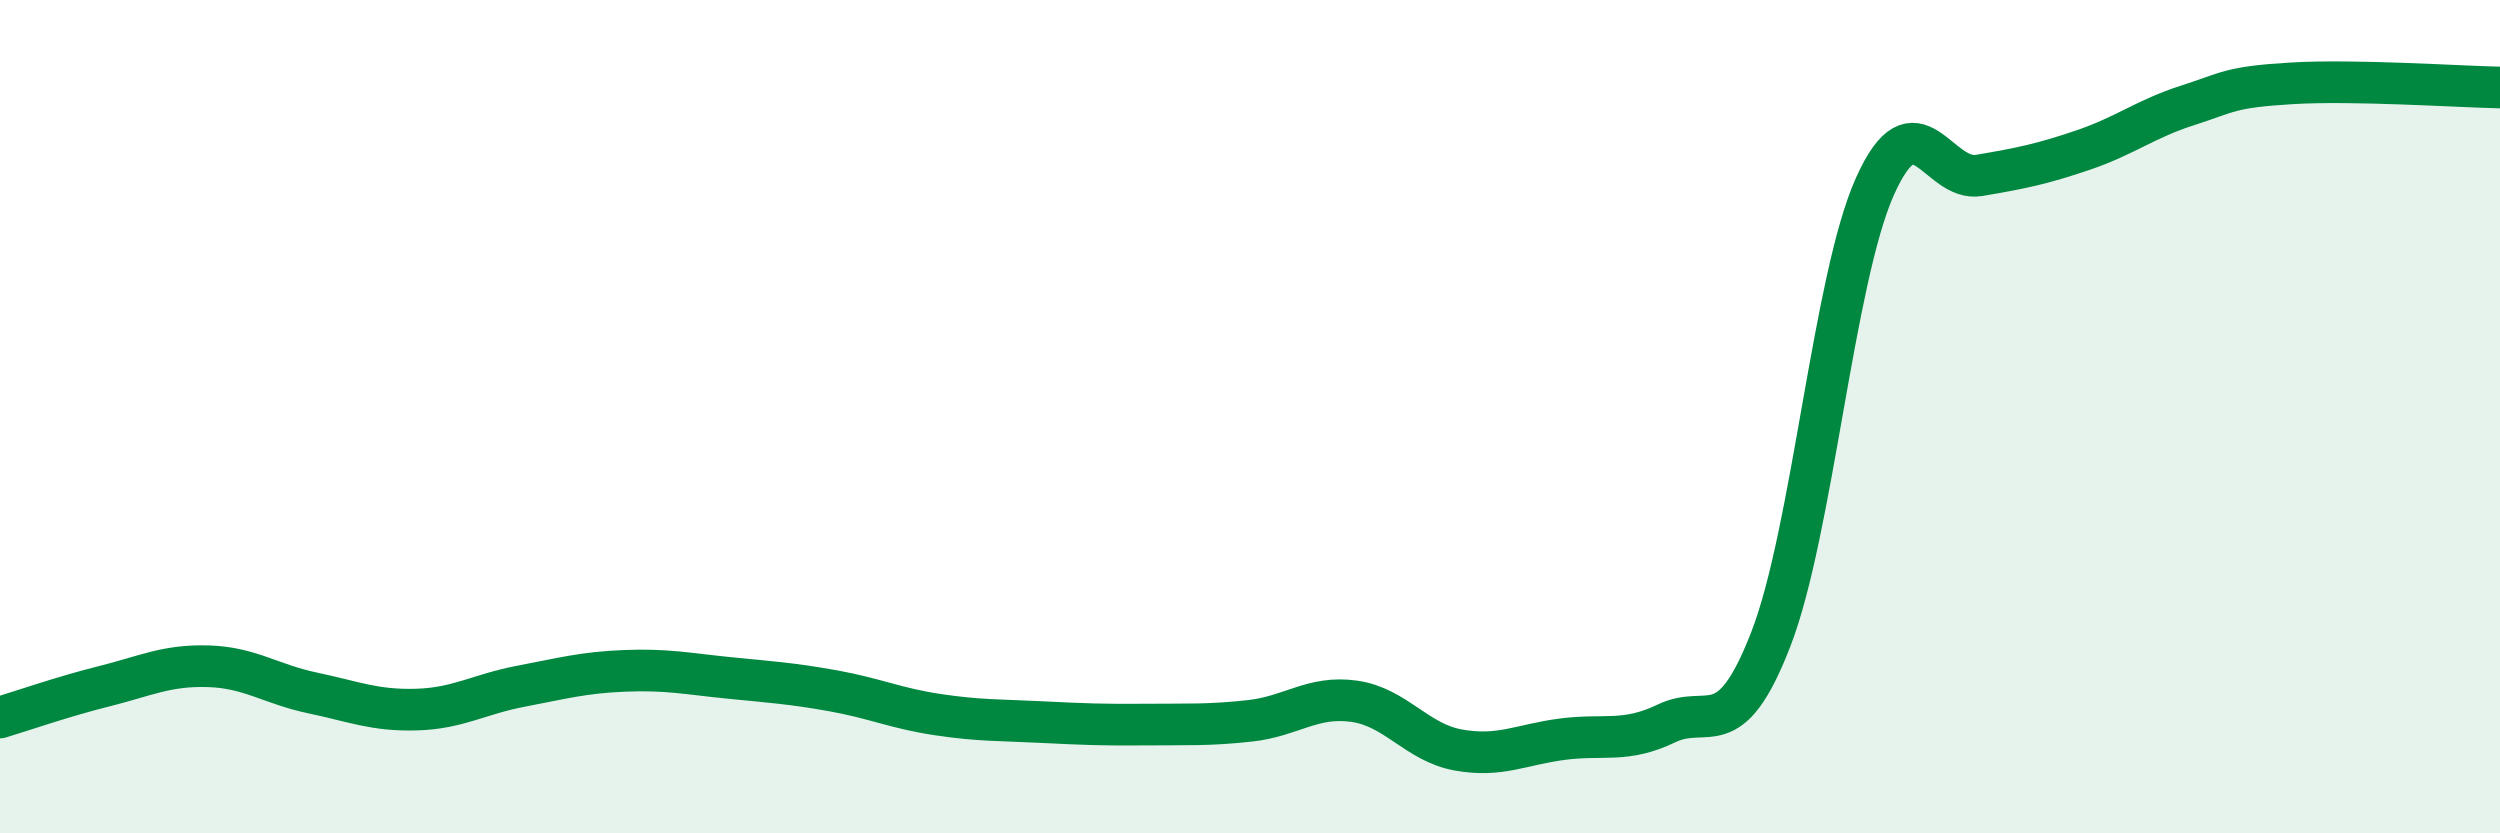
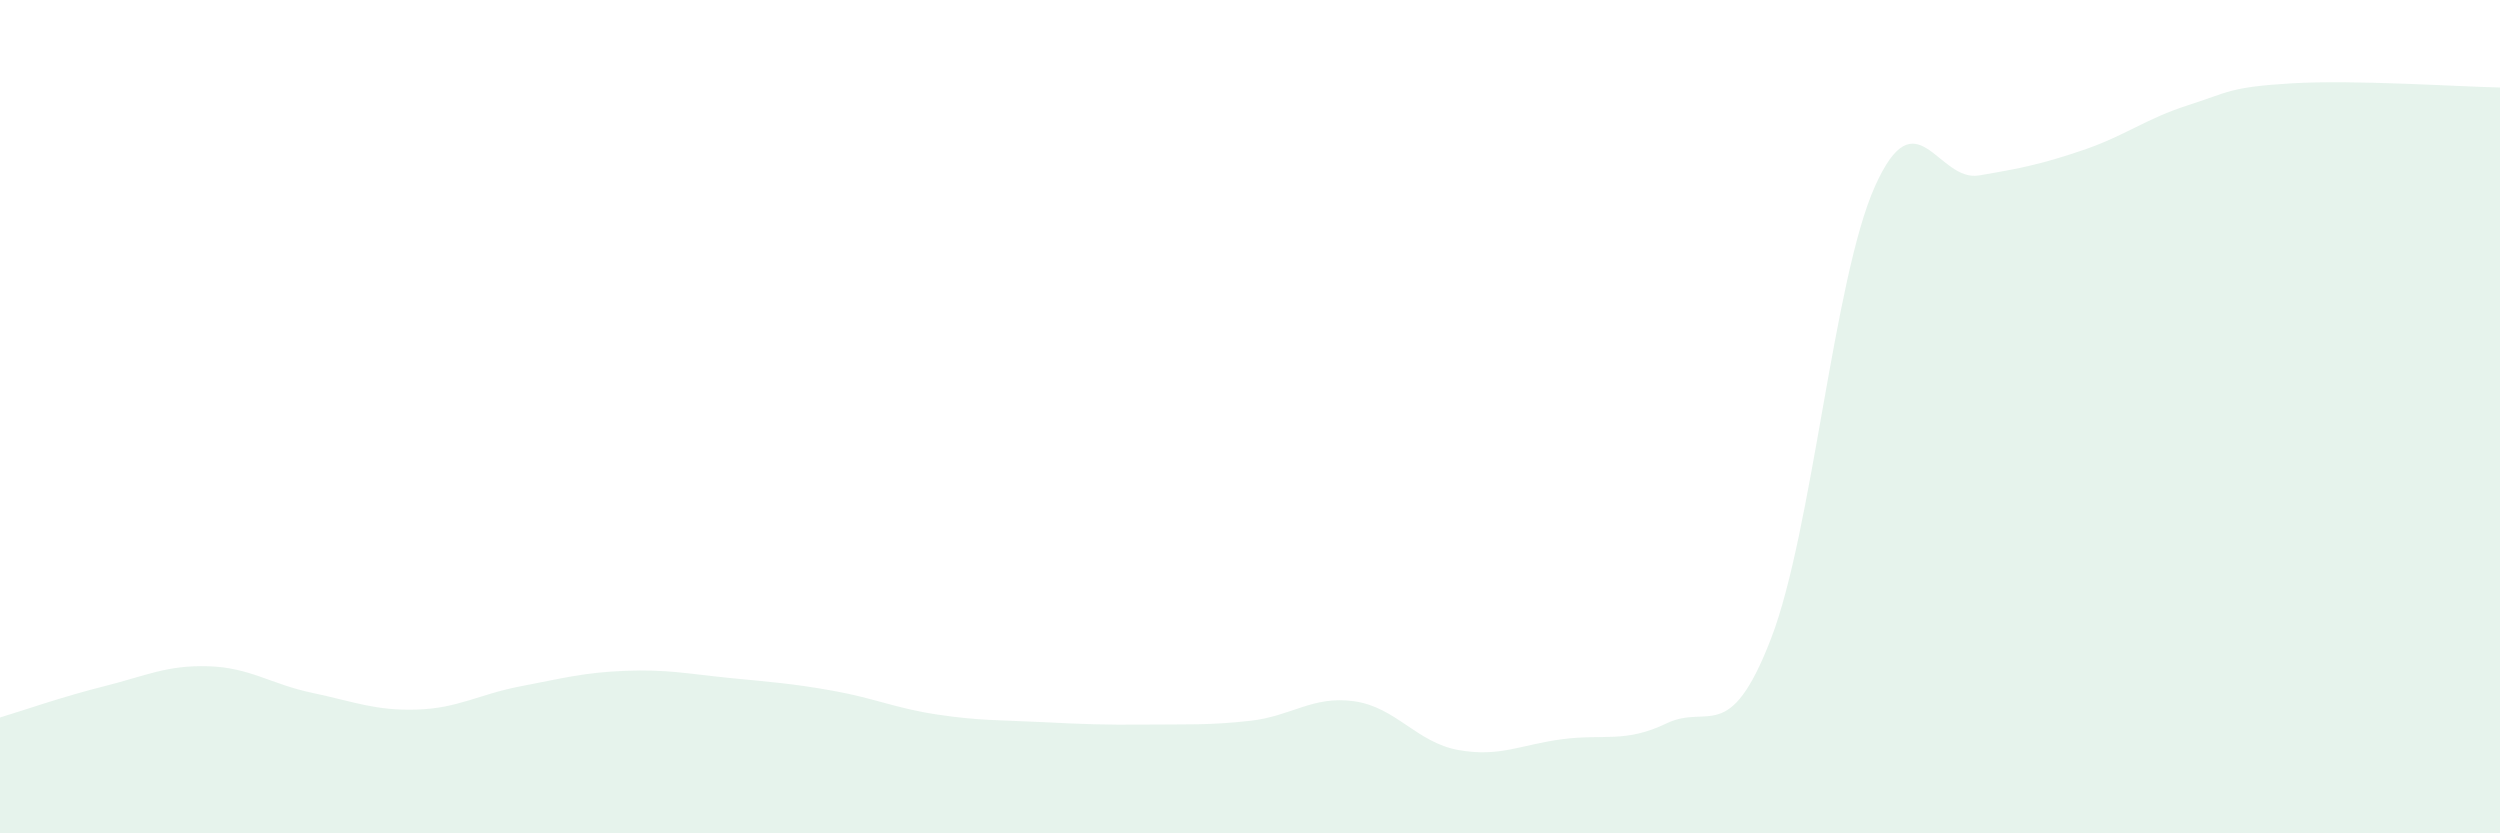
<svg xmlns="http://www.w3.org/2000/svg" width="60" height="20" viewBox="0 0 60 20">
  <path d="M 0,17.22 C 0.5,17.07 1.5,16.72 2.5,16.47 C 3.5,16.22 4,15.96 5,15.99 C 6,16.02 6.5,16.42 7.5,16.63 C 8.5,16.84 9,17.06 10,17.03 C 11,17 11.5,16.66 12.5,16.47 C 13.5,16.28 14,16.14 15,16.1 C 16,16.06 16.5,16.17 17.5,16.27 C 18.5,16.37 19,16.4 20,16.58 C 21,16.76 21.5,17 22.5,17.15 C 23.5,17.3 24,17.28 25,17.33 C 26,17.38 26.5,17.4 27.5,17.39 C 28.5,17.38 29,17.41 30,17.3 C 31,17.19 31.5,16.69 32.5,16.83 C 33.5,16.97 34,17.82 35,18 C 36,18.18 36.5,17.87 37.5,17.74 C 38.5,17.61 39,17.84 40,17.36 C 41,16.88 41.5,17.92 42.5,15.34 C 43.5,12.76 44,6.7 45,4.47 C 46,2.24 46.5,4.38 47.5,4.21 C 48.5,4.04 49,3.94 50,3.6 C 51,3.26 51.5,2.85 52.5,2.53 C 53.5,2.21 53.5,2.09 55,2 C 56.5,1.91 59,2.08 60,2.1L60 20L0 20Z" fill="#008740" opacity="0.1" stroke-linecap="round" stroke-linejoin="round" />
-   <path d="M 0,17.22 C 0.5,17.07 1.5,16.72 2.5,16.47 C 3.5,16.22 4,15.96 5,15.99 C 6,16.02 6.5,16.42 7.5,16.63 C 8.5,16.84 9,17.06 10,17.03 C 11,17 11.5,16.66 12.5,16.47 C 13.5,16.28 14,16.14 15,16.1 C 16,16.06 16.5,16.17 17.5,16.27 C 18.5,16.37 19,16.4 20,16.58 C 21,16.76 21.5,17 22.5,17.15 C 23.5,17.3 24,17.28 25,17.33 C 26,17.38 26.5,17.4 27.5,17.39 C 28.5,17.38 29,17.41 30,17.3 C 31,17.19 31.5,16.69 32.5,16.83 C 33.5,16.97 34,17.82 35,18 C 36,18.18 36.5,17.87 37.5,17.74 C 38.5,17.61 39,17.84 40,17.36 C 41,16.88 41.5,17.92 42.5,15.34 C 43.5,12.76 44,6.7 45,4.47 C 46,2.24 46.5,4.38 47.5,4.21 C 48.5,4.04 49,3.94 50,3.6 C 51,3.26 51.5,2.85 52.5,2.53 C 53.5,2.21 53.5,2.09 55,2 C 56.5,1.91 59,2.08 60,2.1" stroke="#008740" stroke-width="1" fill="none" stroke-linecap="round" stroke-linejoin="round" />
</svg>